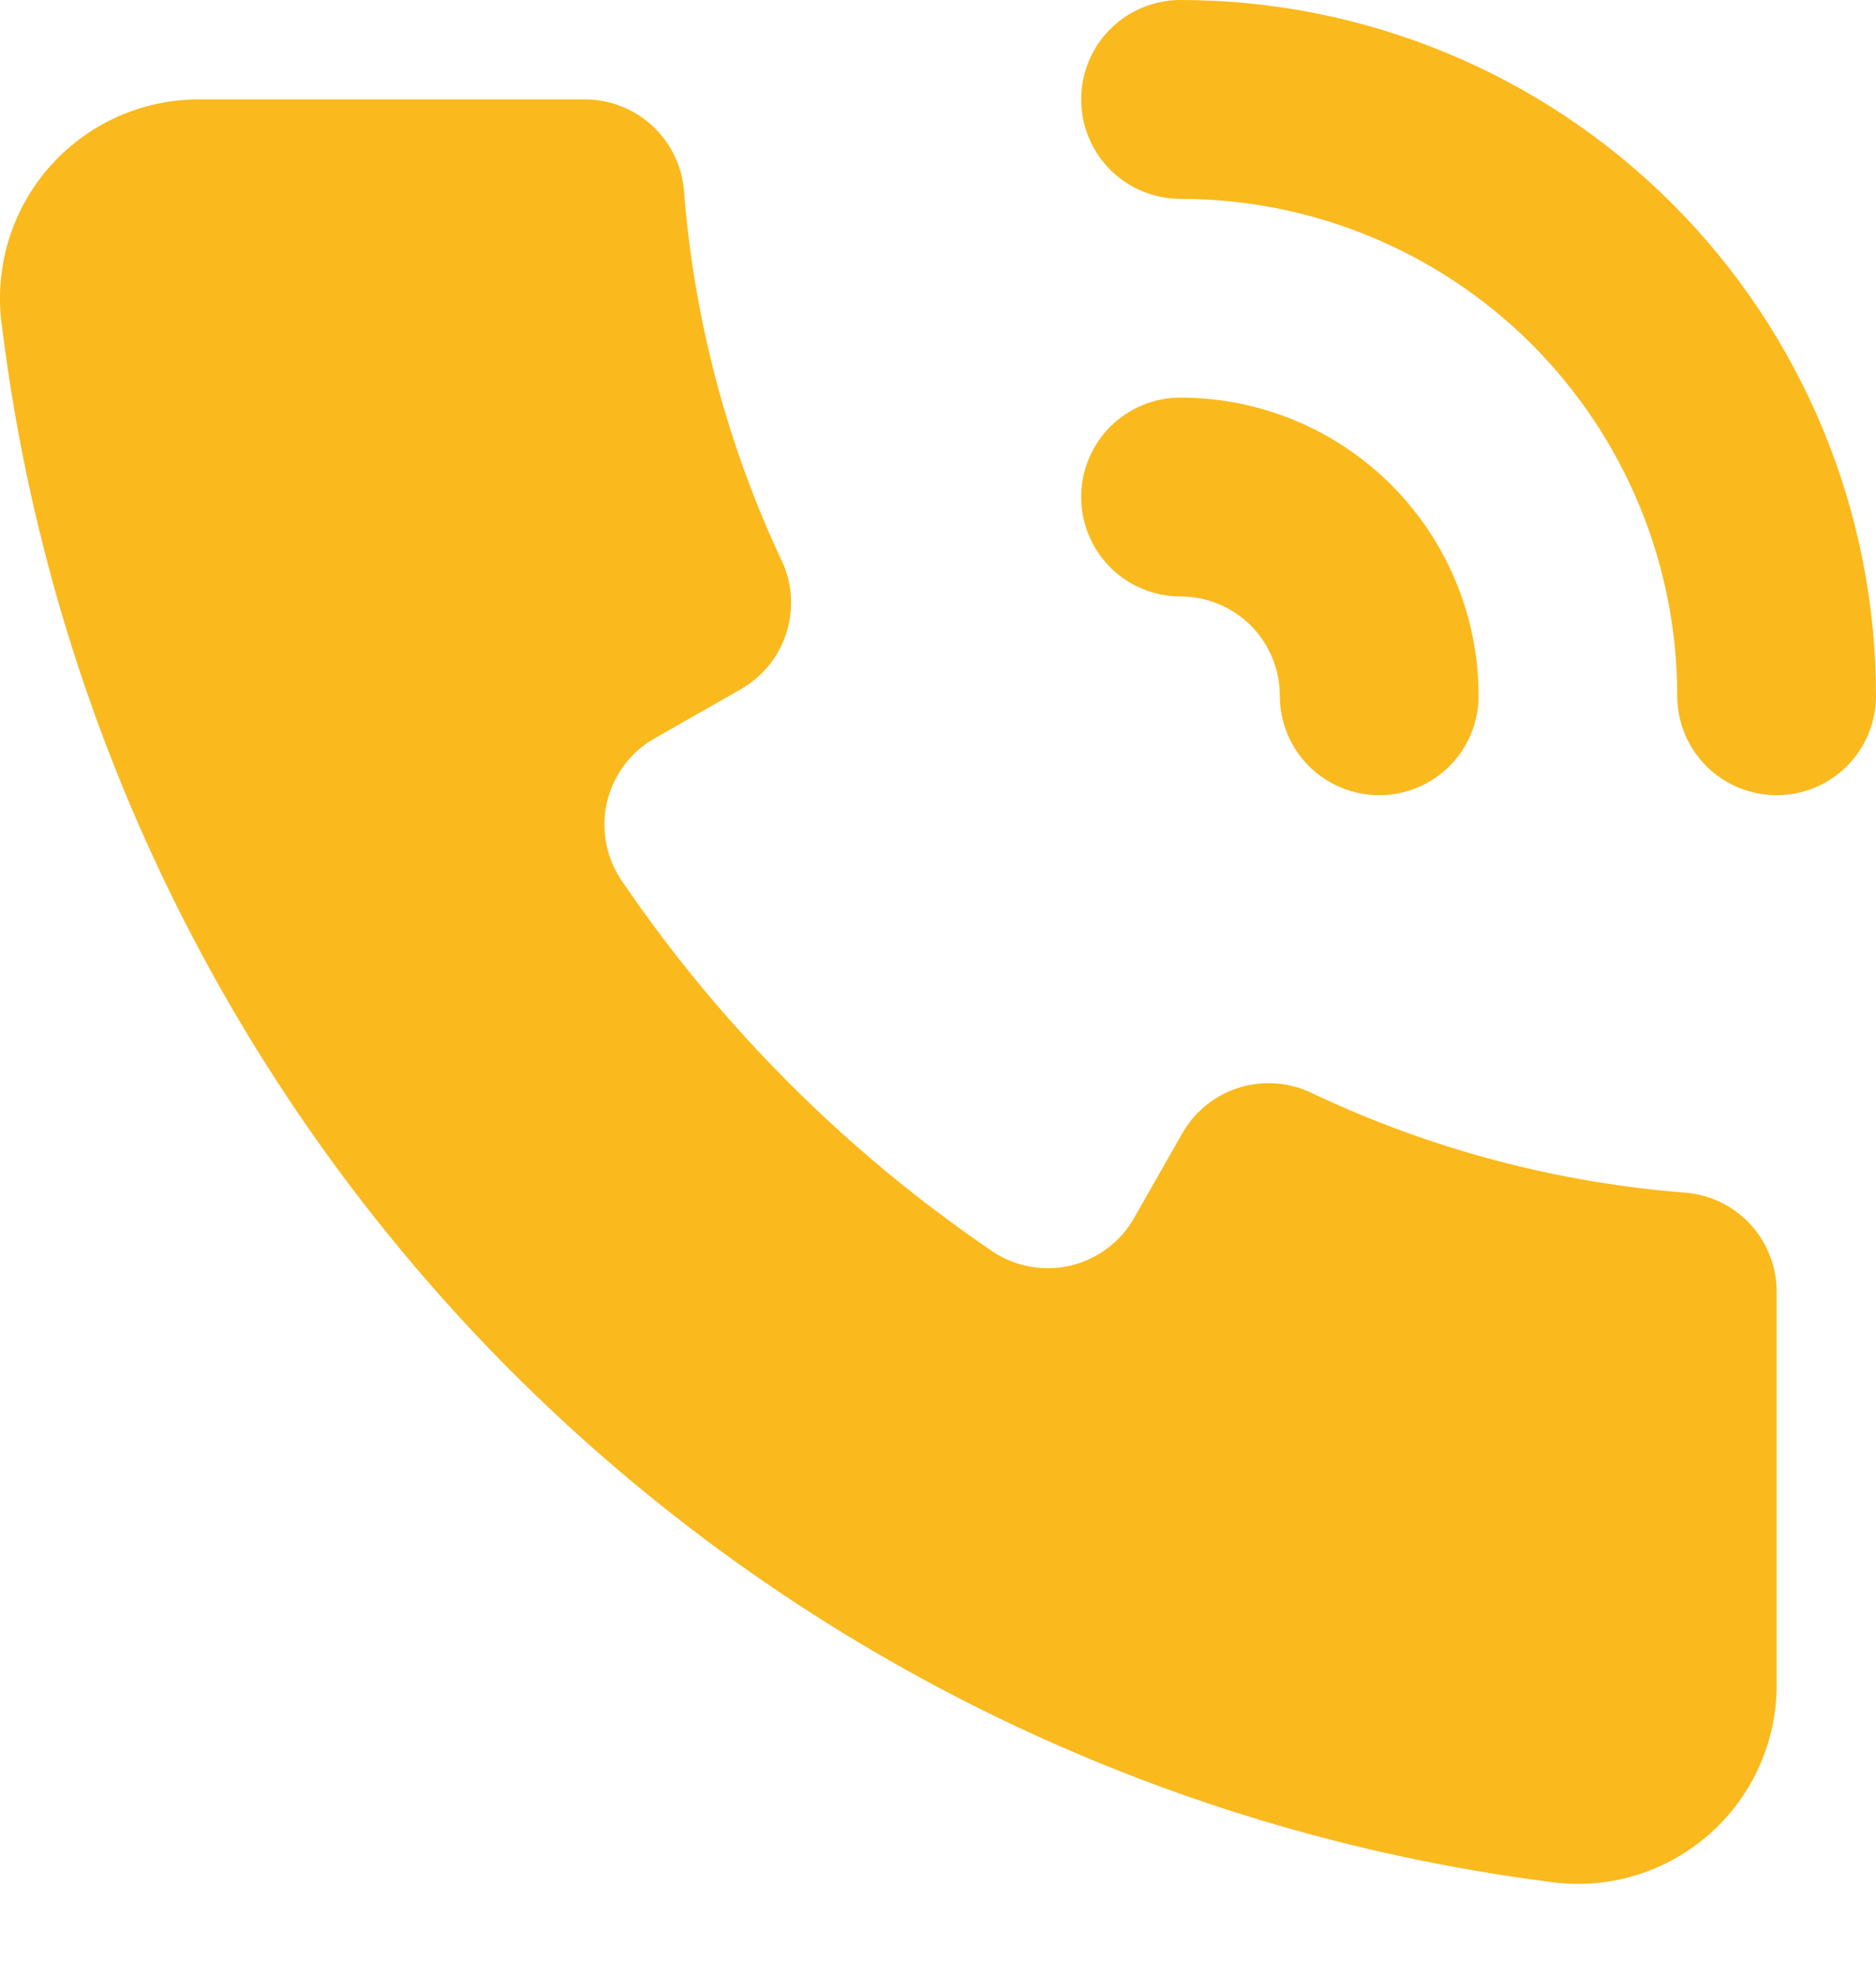
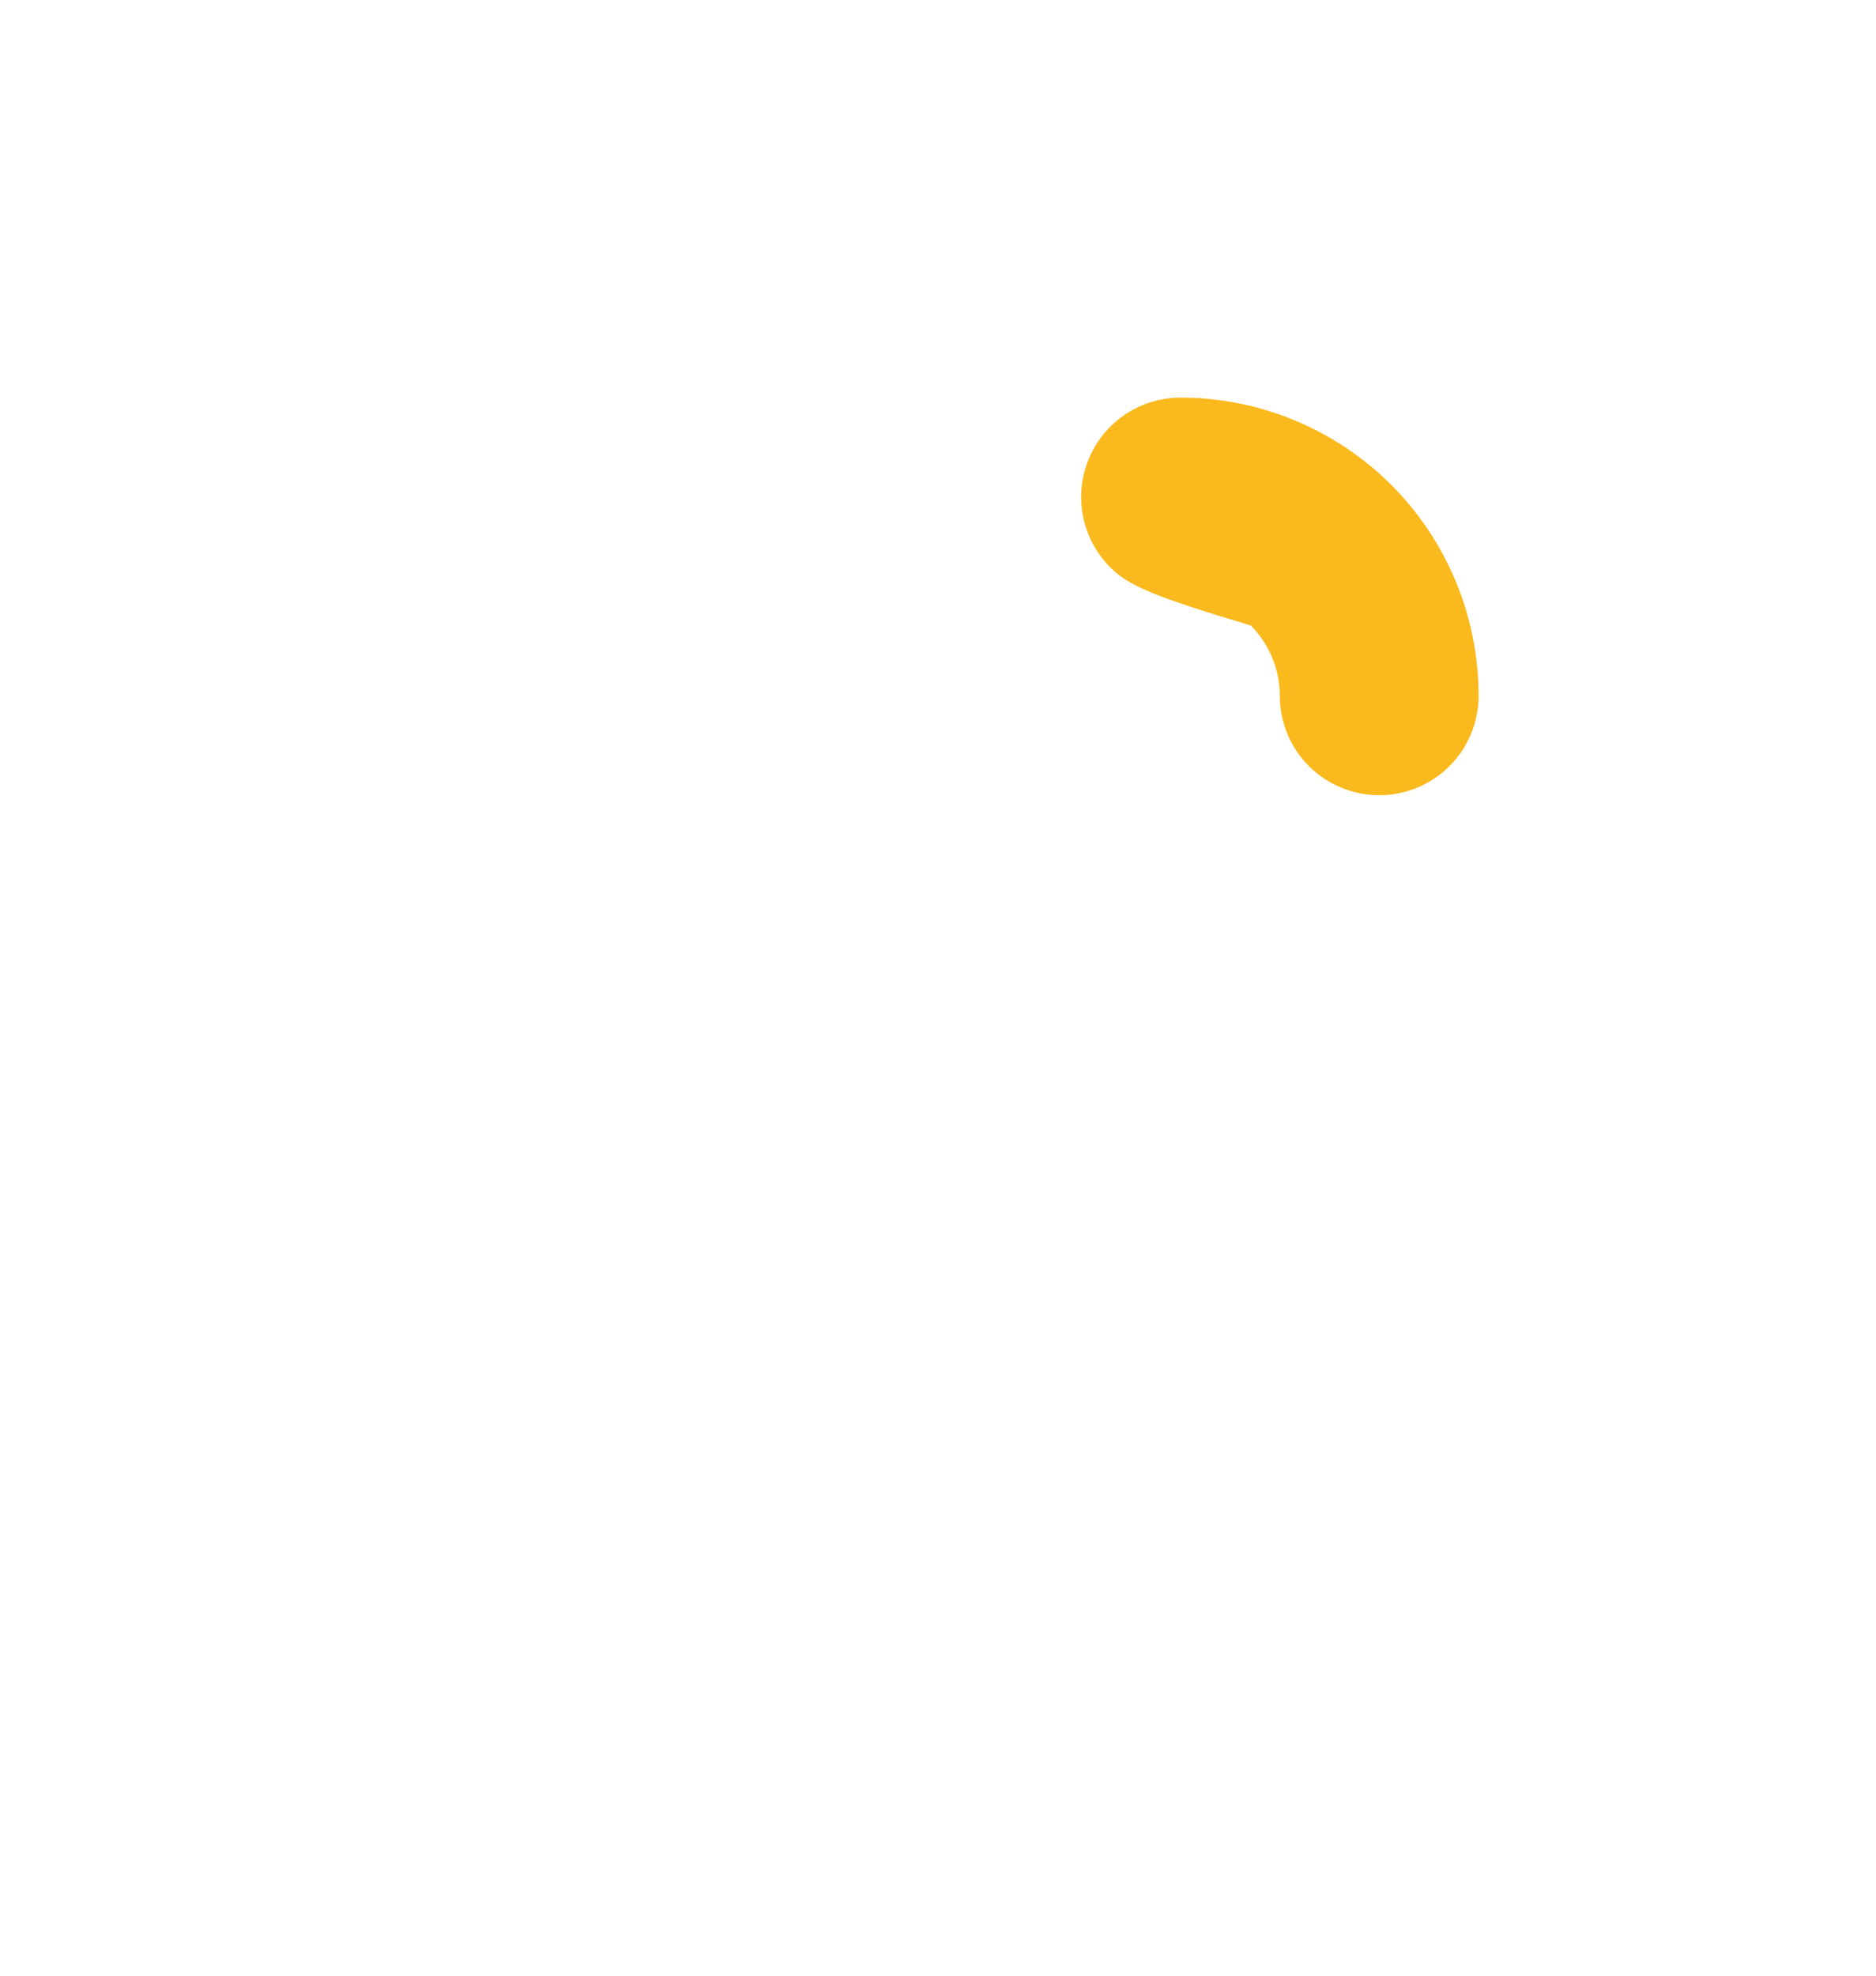
<svg xmlns="http://www.w3.org/2000/svg" width="19" height="20" viewBox="0 0 19 20" fill="none">
-   <path d="M17.994 13.082V17.037C17.997 17.328 17.937 17.616 17.818 17.881C17.699 18.146 17.524 18.383 17.305 18.574C17.086 18.765 16.828 18.907 16.549 18.989C16.27 19.071 15.977 19.092 15.689 19.049C11.701 18.537 7.997 16.712 5.16 13.863C2.324 11.013 0.516 7.301 0.021 3.311C-0.021 3.024 -0 2.731 0.081 2.453C0.163 2.175 0.303 1.918 0.493 1.699C0.684 1.48 0.919 1.305 1.183 1.185C1.447 1.066 1.734 1.005 2.024 1.006H5.918C6.167 1.005 6.407 1.096 6.593 1.261C6.779 1.426 6.897 1.655 6.925 1.902C7.024 3.221 7.365 4.51 7.931 5.706C8.028 5.932 8.038 6.186 7.96 6.42C7.882 6.654 7.722 6.851 7.508 6.974L6.643 7.467C6.518 7.535 6.409 7.63 6.324 7.743C6.238 7.857 6.178 7.988 6.146 8.127C6.115 8.266 6.113 8.41 6.142 8.549C6.17 8.689 6.228 8.82 6.311 8.936C7.306 10.394 8.566 11.654 10.024 12.649C10.139 12.732 10.271 12.79 10.411 12.818C10.55 12.847 10.694 12.845 10.833 12.814C10.972 12.782 11.103 12.722 11.216 12.636C11.33 12.551 11.425 12.442 11.493 12.317L11.986 11.452C12.117 11.236 12.323 11.076 12.566 11.005C12.808 10.935 13.068 10.957 13.294 11.069C14.49 11.635 15.779 11.976 17.098 12.076C17.346 12.103 17.574 12.221 17.739 12.407C17.905 12.593 17.995 12.833 17.994 13.082Z" fill="#FAB91D" />
-   <path d="M17.994 8.05C17.727 8.05 17.471 7.944 17.282 7.756C17.093 7.567 16.987 7.311 16.987 7.044C16.987 5.71 16.457 4.43 15.514 3.486C14.57 2.543 13.29 2.013 11.956 2.013C11.689 2.013 11.433 1.907 11.244 1.718C11.056 1.529 10.95 1.273 10.95 1.006C10.95 0.739 11.056 0.483 11.244 0.295C11.433 0.106 11.689 0 11.956 0C13.824 0 15.616 0.742 16.937 2.063C18.258 3.384 19 5.176 19 7.044C19 7.311 18.894 7.567 18.705 7.756C18.517 7.944 18.261 8.05 17.994 8.05Z" fill="#FAB91D" />
-   <path d="M13.969 8.05C13.702 8.05 13.446 7.944 13.257 7.756C13.068 7.567 12.962 7.311 12.962 7.044C12.962 6.777 12.856 6.521 12.668 6.332C12.479 6.144 12.223 6.038 11.956 6.038C11.689 6.038 11.433 5.932 11.244 5.743C11.056 5.554 10.95 5.298 10.95 5.031C10.95 4.765 11.056 4.509 11.244 4.32C11.433 4.131 11.689 4.025 11.956 4.025C12.757 4.025 13.524 4.343 14.091 4.909C14.657 5.476 14.975 6.243 14.975 7.044C14.975 7.311 14.869 7.567 14.68 7.756C14.491 7.944 14.235 8.05 13.969 8.05Z" fill="#FAB91D" />
+   <path d="M13.969 8.05C13.702 8.05 13.446 7.944 13.257 7.756C13.068 7.567 12.962 7.311 12.962 7.044C12.962 6.777 12.856 6.521 12.668 6.332C11.689 6.038 11.433 5.932 11.244 5.743C11.056 5.554 10.95 5.298 10.95 5.031C10.95 4.765 11.056 4.509 11.244 4.32C11.433 4.131 11.689 4.025 11.956 4.025C12.757 4.025 13.524 4.343 14.091 4.909C14.657 5.476 14.975 6.243 14.975 7.044C14.975 7.311 14.869 7.567 14.68 7.756C14.491 7.944 14.235 8.05 13.969 8.05Z" fill="#FAB91D" />
</svg>